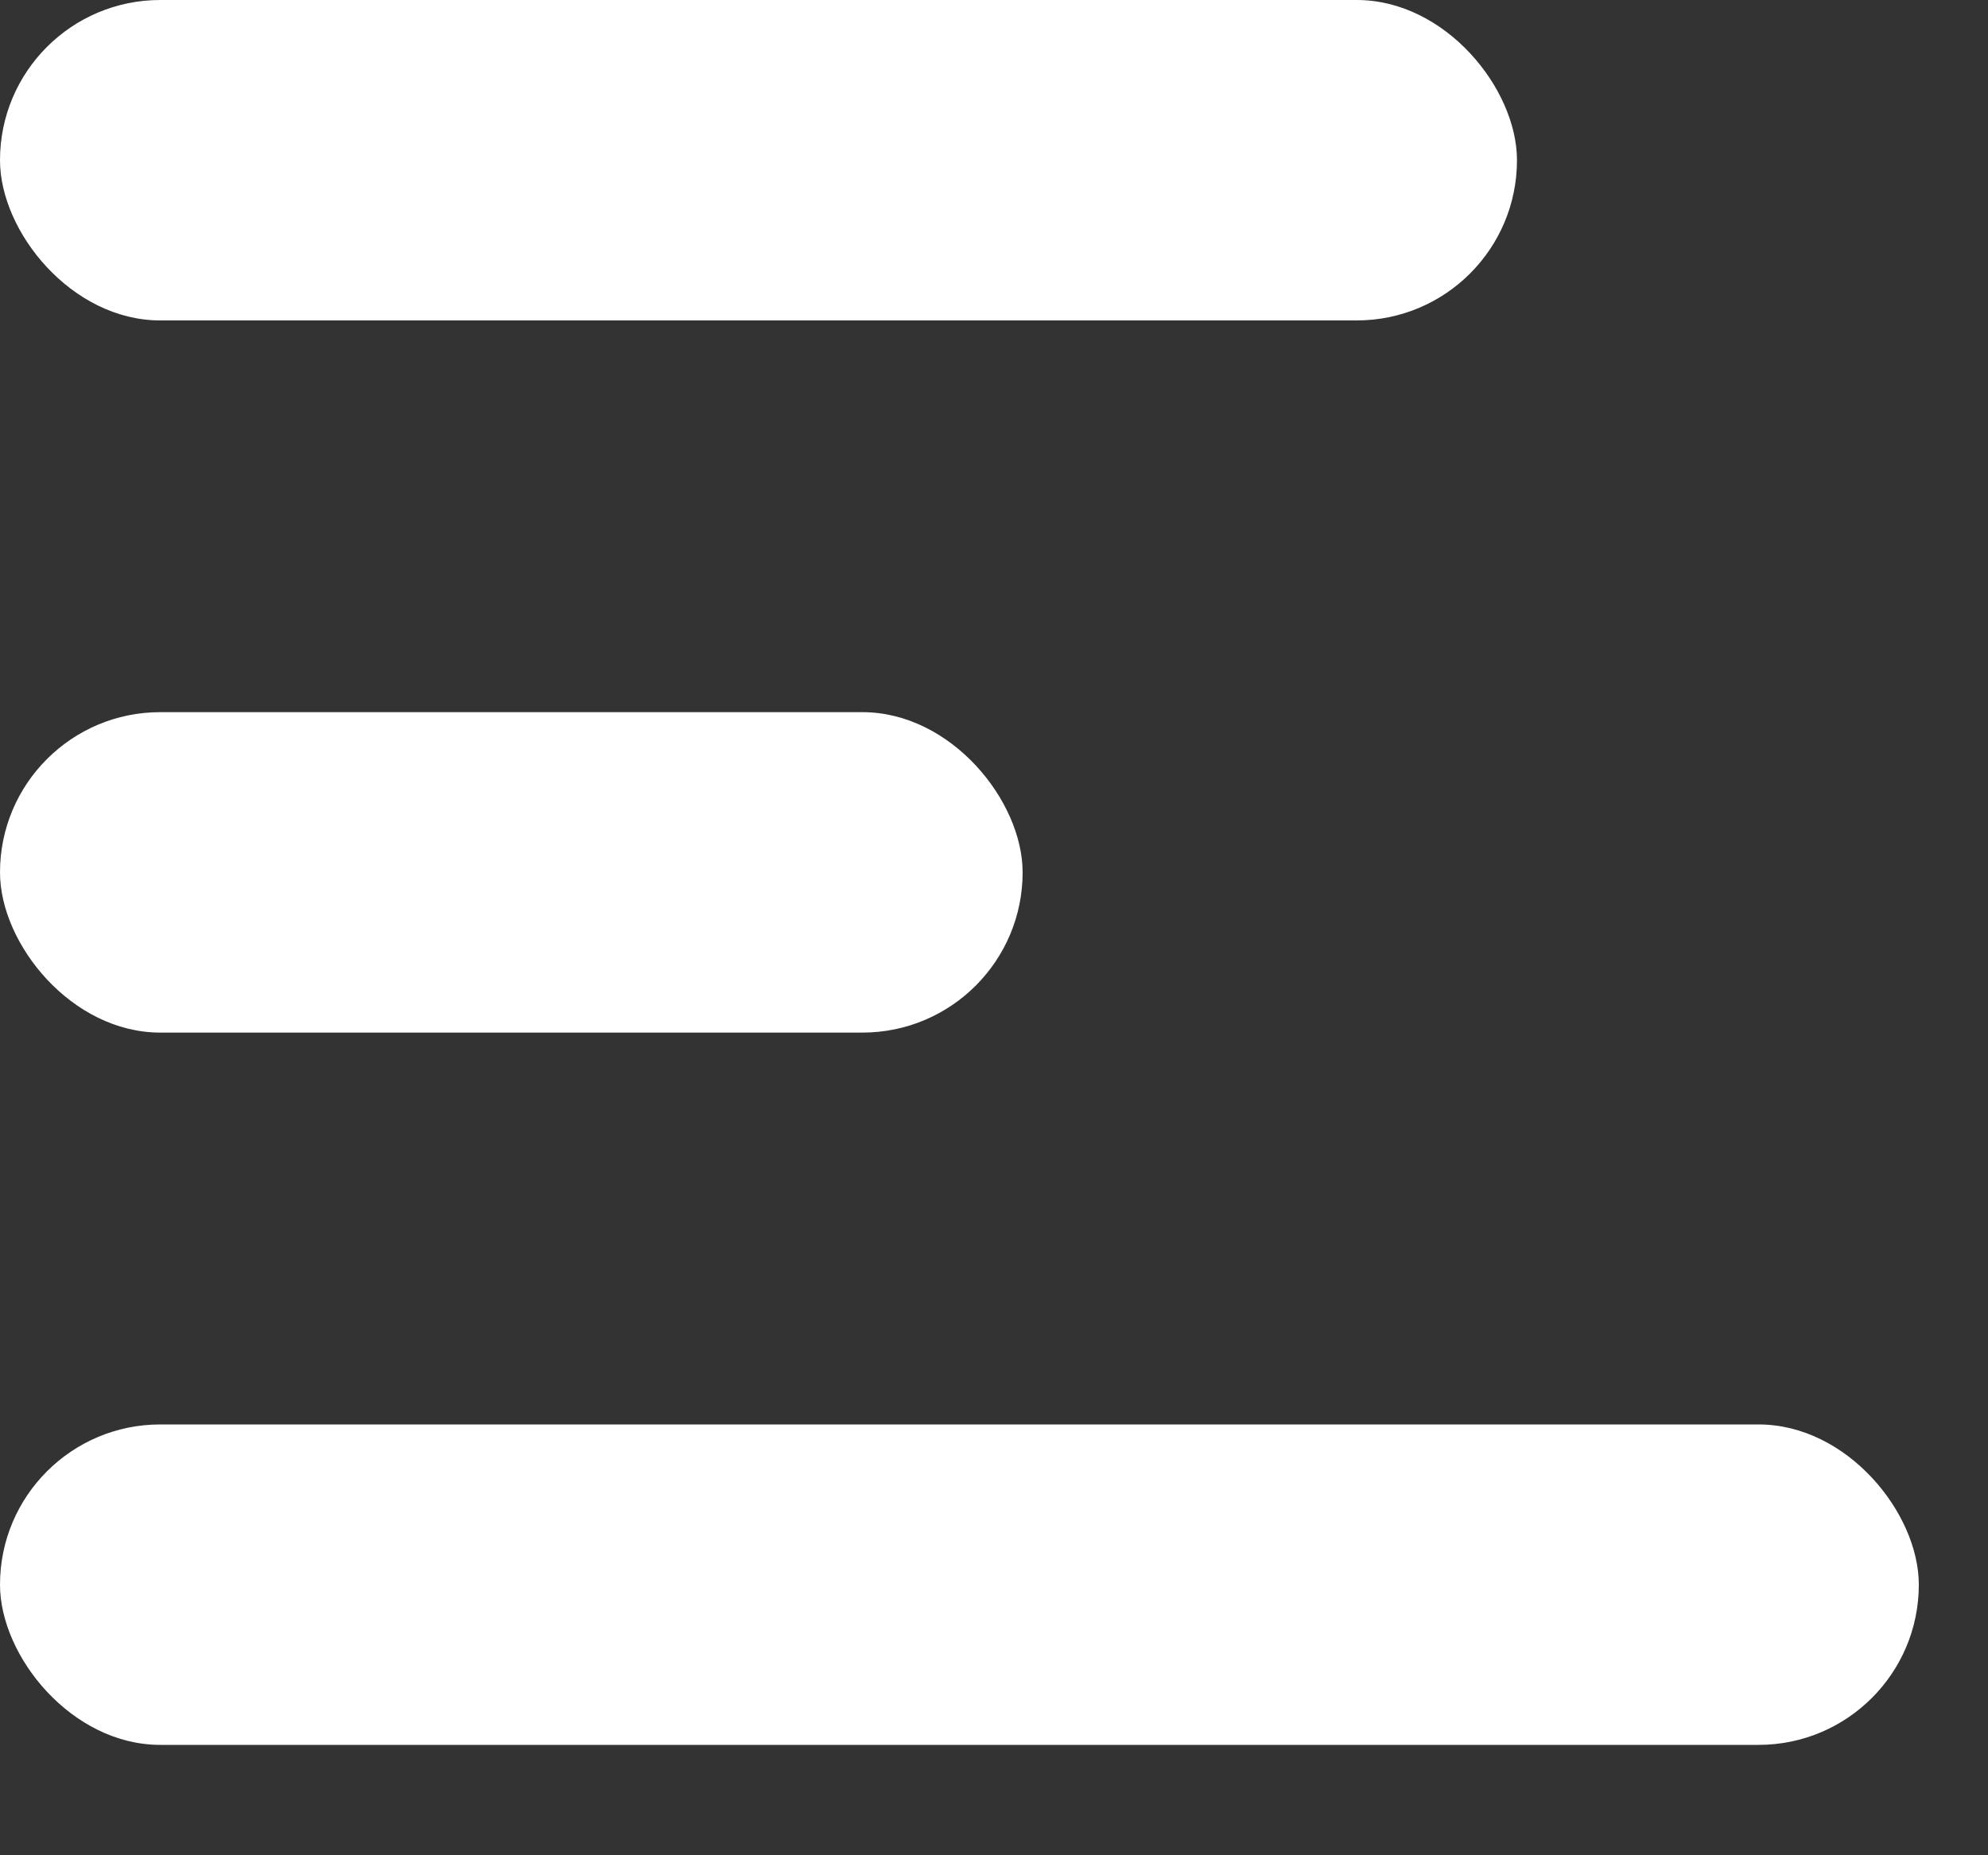
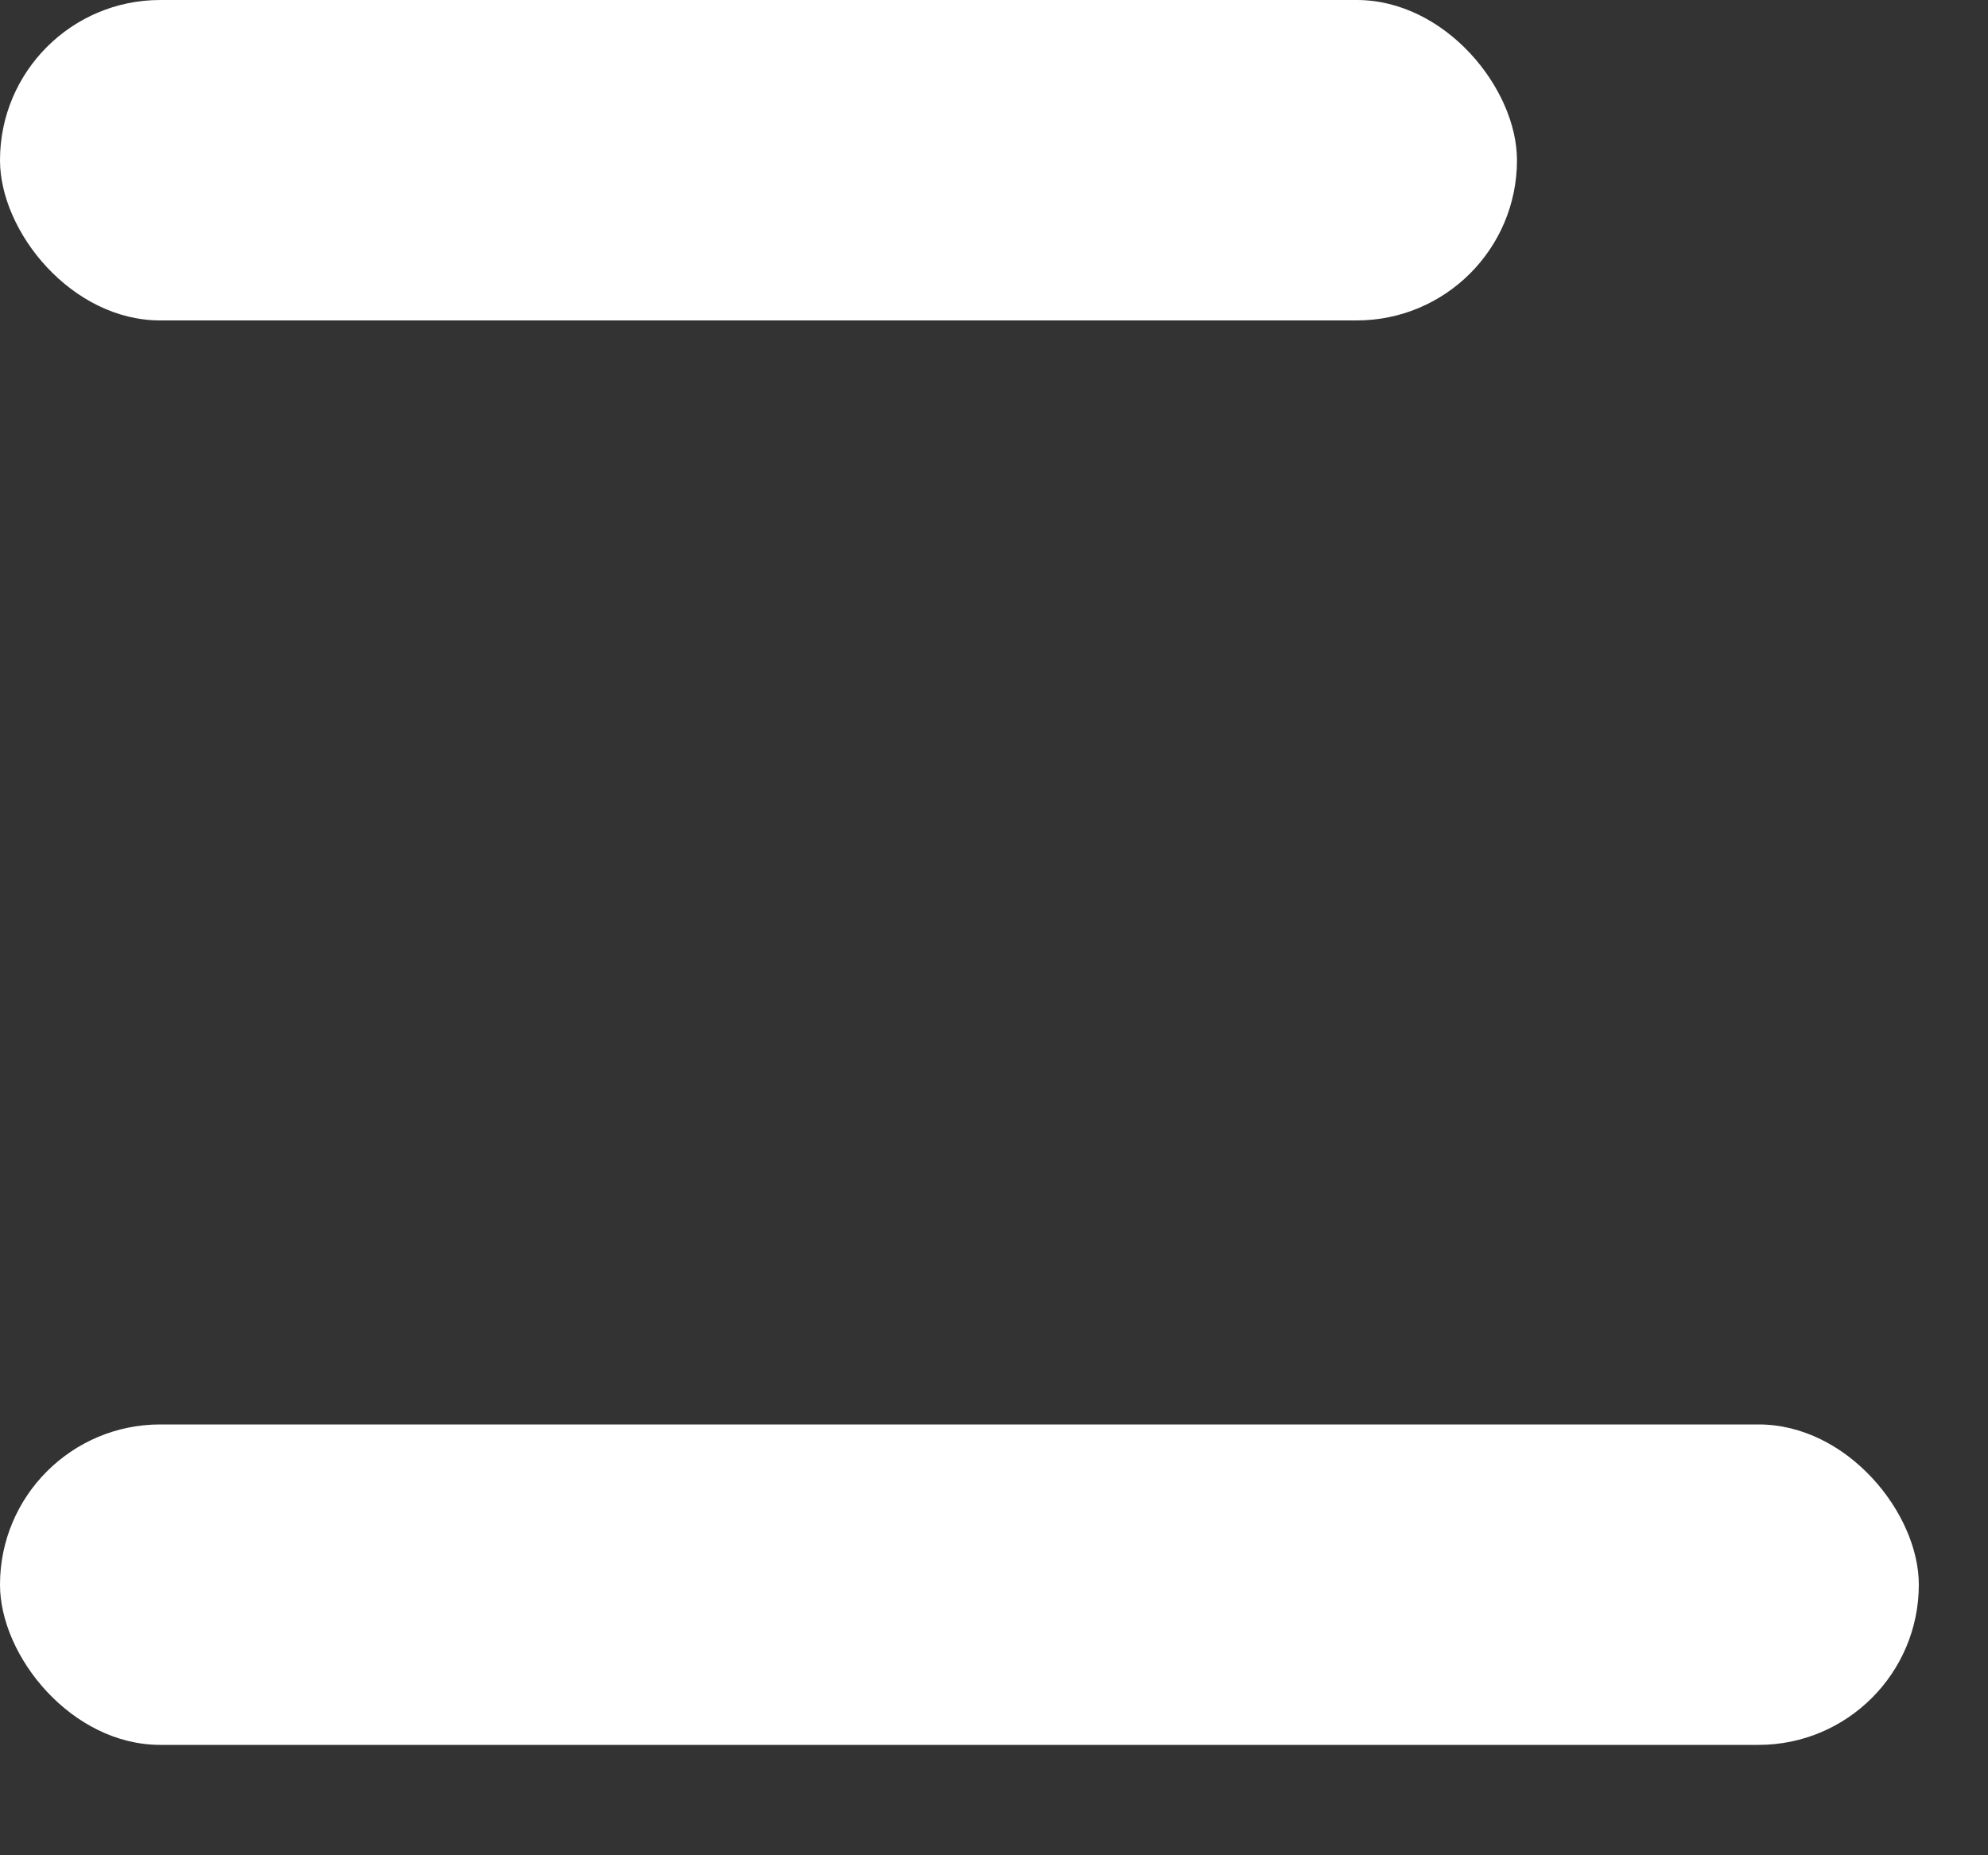
<svg xmlns="http://www.w3.org/2000/svg" width="15" height="14" viewBox="0 0 15 14" fill="none">
  <rect x="0" y="0" width="15" height="14" fill="#333333" stroke="none" />
  <rect width="11.446" height="2.418" rx="1.209" fill="white" />
-   <rect y="5.374" width="7.716" height="2.418" rx="1.209" fill="white" />
  <rect y="10.749" width="14.478" height="2.418" rx="1.209" fill="white" />
</svg>